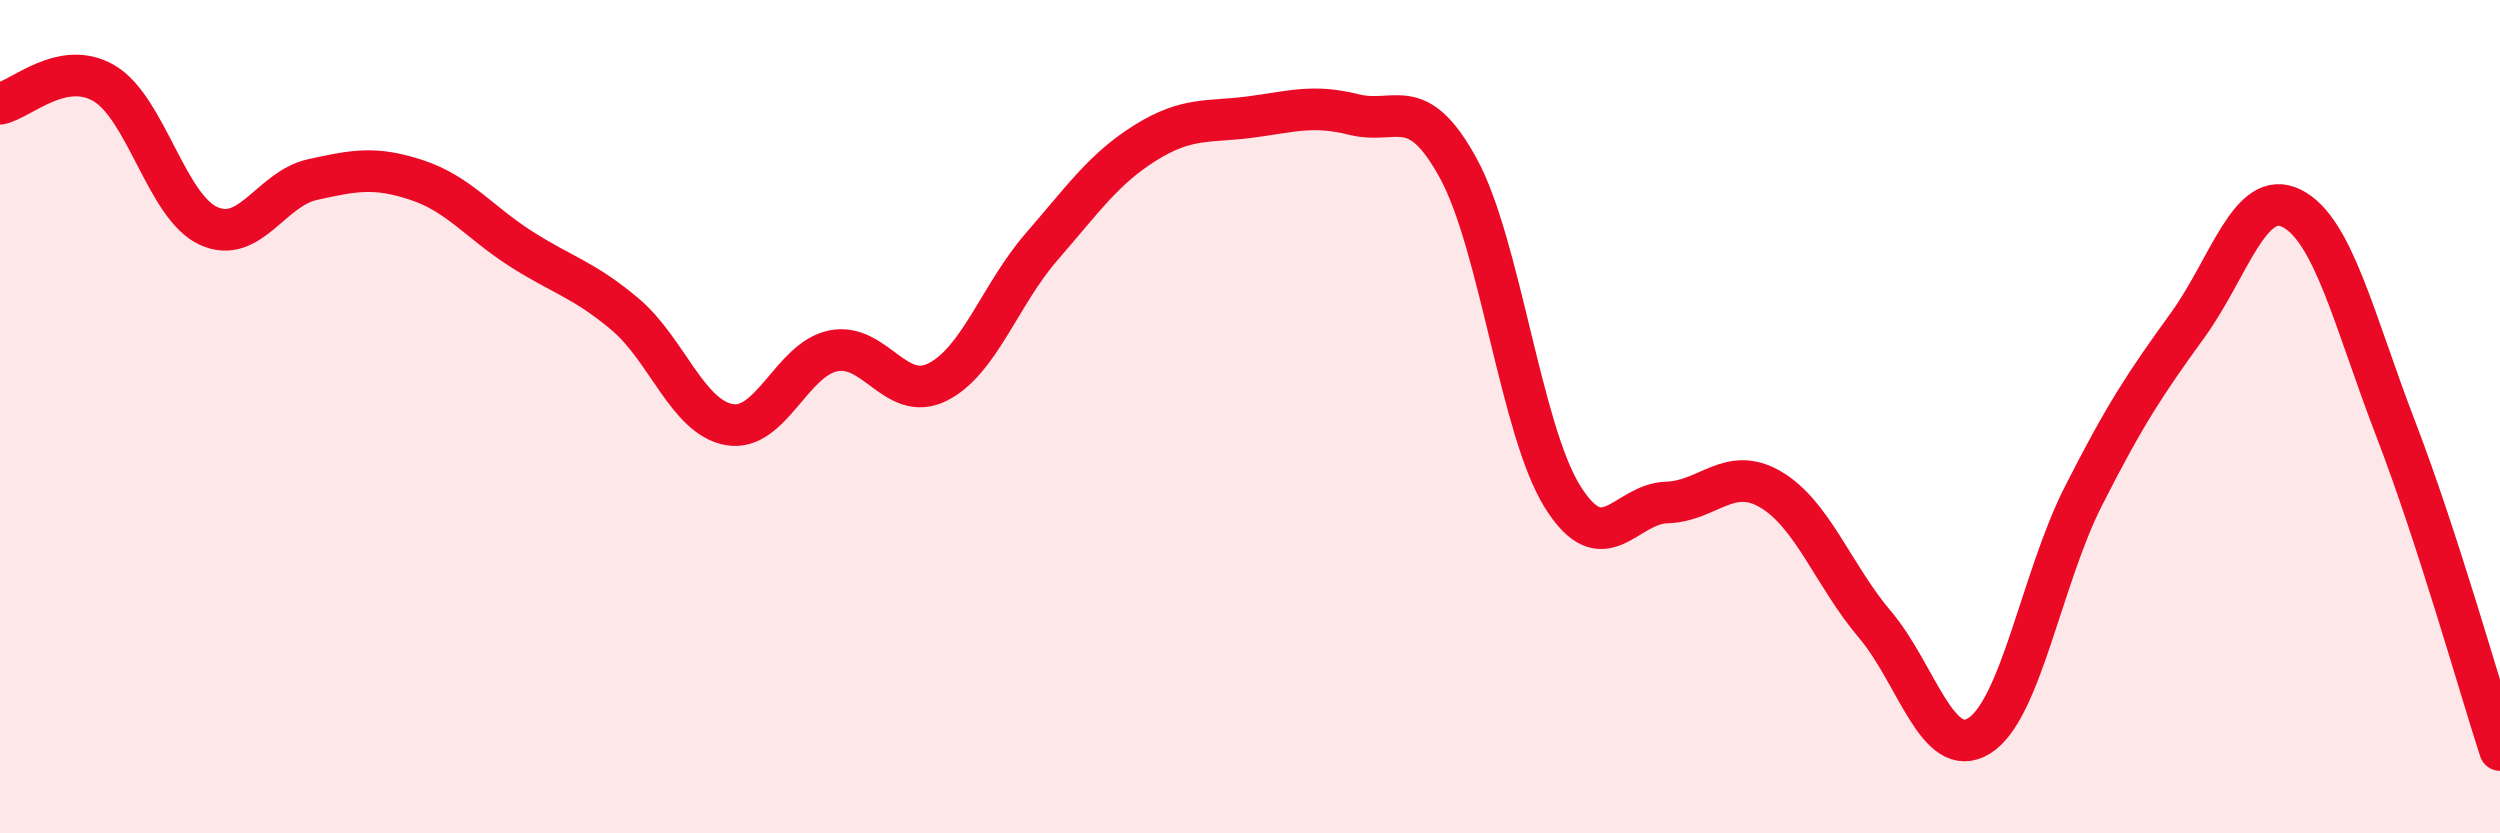
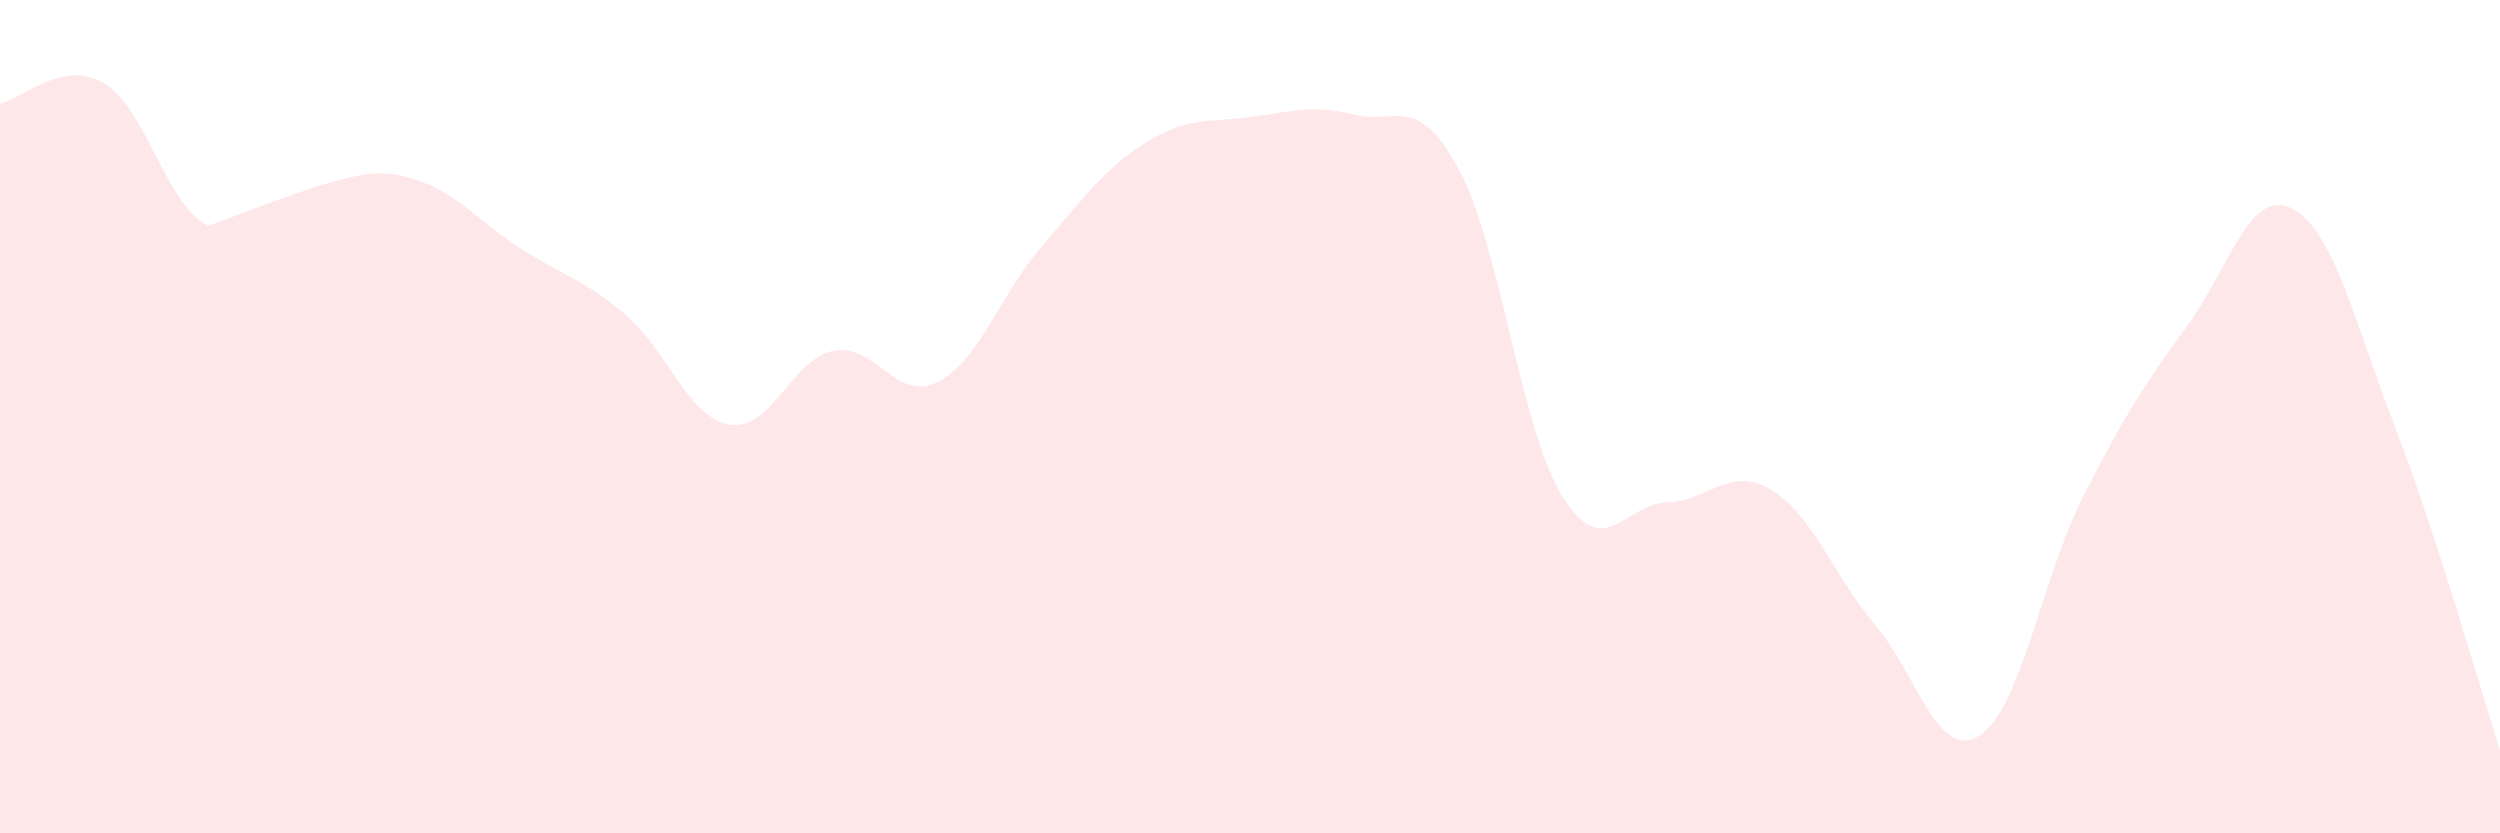
<svg xmlns="http://www.w3.org/2000/svg" width="60" height="20" viewBox="0 0 60 20">
-   <path d="M 0,2.49 C 0.5,2.39 1.5,1.41 2.5,2 C 3.5,2.59 4,4.96 5,5.42 C 6,5.88 6.5,4.53 7.5,4.31 C 8.5,4.09 9,3.99 10,4.32 C 11,4.65 11.5,5.33 12.5,5.97 C 13.5,6.61 14,6.7 15,7.54 C 16,8.38 16.5,10.01 17.5,10.19 C 18.5,10.37 19,8.62 20,8.42 C 21,8.22 21.5,9.67 22.5,9.17 C 23.5,8.67 24,7.07 25,5.92 C 26,4.77 26.5,4.04 27.5,3.42 C 28.5,2.8 29,2.94 30,2.81 C 31,2.68 31.5,2.5 32.5,2.75 C 33.5,3 34,2.21 35,4.04 C 36,5.87 36.5,10.32 37.5,11.92 C 38.5,13.52 39,12.09 40,12.06 C 41,12.03 41.5,11.16 42.5,11.75 C 43.5,12.34 44,13.81 45,14.99 C 46,16.17 46.5,18.28 47.5,17.66 C 48.5,17.04 49,13.88 50,11.91 C 51,9.94 51.5,9.19 52.5,7.81 C 53.5,6.43 54,4.5 55,5 C 56,5.5 56.5,7.7 57.5,10.3 C 58.5,12.9 59.5,16.46 60,18L60 20L0 20Z" fill="#EB0A25" opacity="0.1" stroke-linecap="round" stroke-linejoin="round" />
-   <path d="M 0,2.49 C 0.5,2.39 1.5,1.41 2.5,2 C 3.5,2.59 4,4.96 5,5.42 C 6,5.88 6.5,4.53 7.5,4.31 C 8.5,4.09 9,3.99 10,4.32 C 11,4.65 11.5,5.33 12.5,5.97 C 13.5,6.61 14,6.7 15,7.54 C 16,8.38 16.5,10.01 17.5,10.19 C 18.5,10.37 19,8.62 20,8.42 C 21,8.22 21.5,9.67 22.5,9.17 C 23.5,8.67 24,7.07 25,5.92 C 26,4.77 26.5,4.04 27.5,3.42 C 28.5,2.8 29,2.94 30,2.81 C 31,2.68 31.5,2.5 32.5,2.75 C 33.5,3 34,2.21 35,4.04 C 36,5.87 36.5,10.32 37.5,11.92 C 38.5,13.52 39,12.09 40,12.06 C 41,12.03 41.5,11.16 42.5,11.75 C 43.5,12.34 44,13.81 45,14.99 C 46,16.17 46.5,18.28 47.5,17.66 C 48.5,17.04 49,13.88 50,11.91 C 51,9.94 51.5,9.19 52.5,7.81 C 53.5,6.43 54,4.5 55,5 C 56,5.5 56.5,7.7 57.5,10.3 C 58.5,12.9 59.5,16.46 60,18" stroke="#EB0A25" stroke-width="1" fill="none" stroke-linecap="round" stroke-linejoin="round" />
+   <path d="M 0,2.49 C 0.5,2.39 1.5,1.41 2.5,2 C 3.5,2.59 4,4.96 5,5.42 C 8.5,4.09 9,3.99 10,4.32 C 11,4.65 11.5,5.33 12.5,5.97 C 13.5,6.61 14,6.7 15,7.54 C 16,8.38 16.5,10.01 17.5,10.19 C 18.5,10.37 19,8.62 20,8.42 C 21,8.22 21.5,9.67 22.5,9.17 C 23.5,8.67 24,7.07 25,5.92 C 26,4.77 26.5,4.04 27.5,3.42 C 28.5,2.8 29,2.94 30,2.81 C 31,2.68 31.5,2.5 32.5,2.75 C 33.5,3 34,2.21 35,4.04 C 36,5.87 36.5,10.32 37.5,11.92 C 38.5,13.52 39,12.09 40,12.06 C 41,12.03 41.5,11.16 42.5,11.75 C 43.5,12.34 44,13.81 45,14.99 C 46,16.17 46.5,18.28 47.5,17.66 C 48.5,17.04 49,13.88 50,11.91 C 51,9.94 51.5,9.19 52.5,7.81 C 53.5,6.43 54,4.5 55,5 C 56,5.5 56.5,7.7 57.5,10.3 C 58.5,12.9 59.5,16.46 60,18L60 20L0 20Z" fill="#EB0A25" opacity="0.1" stroke-linecap="round" stroke-linejoin="round" />
</svg>